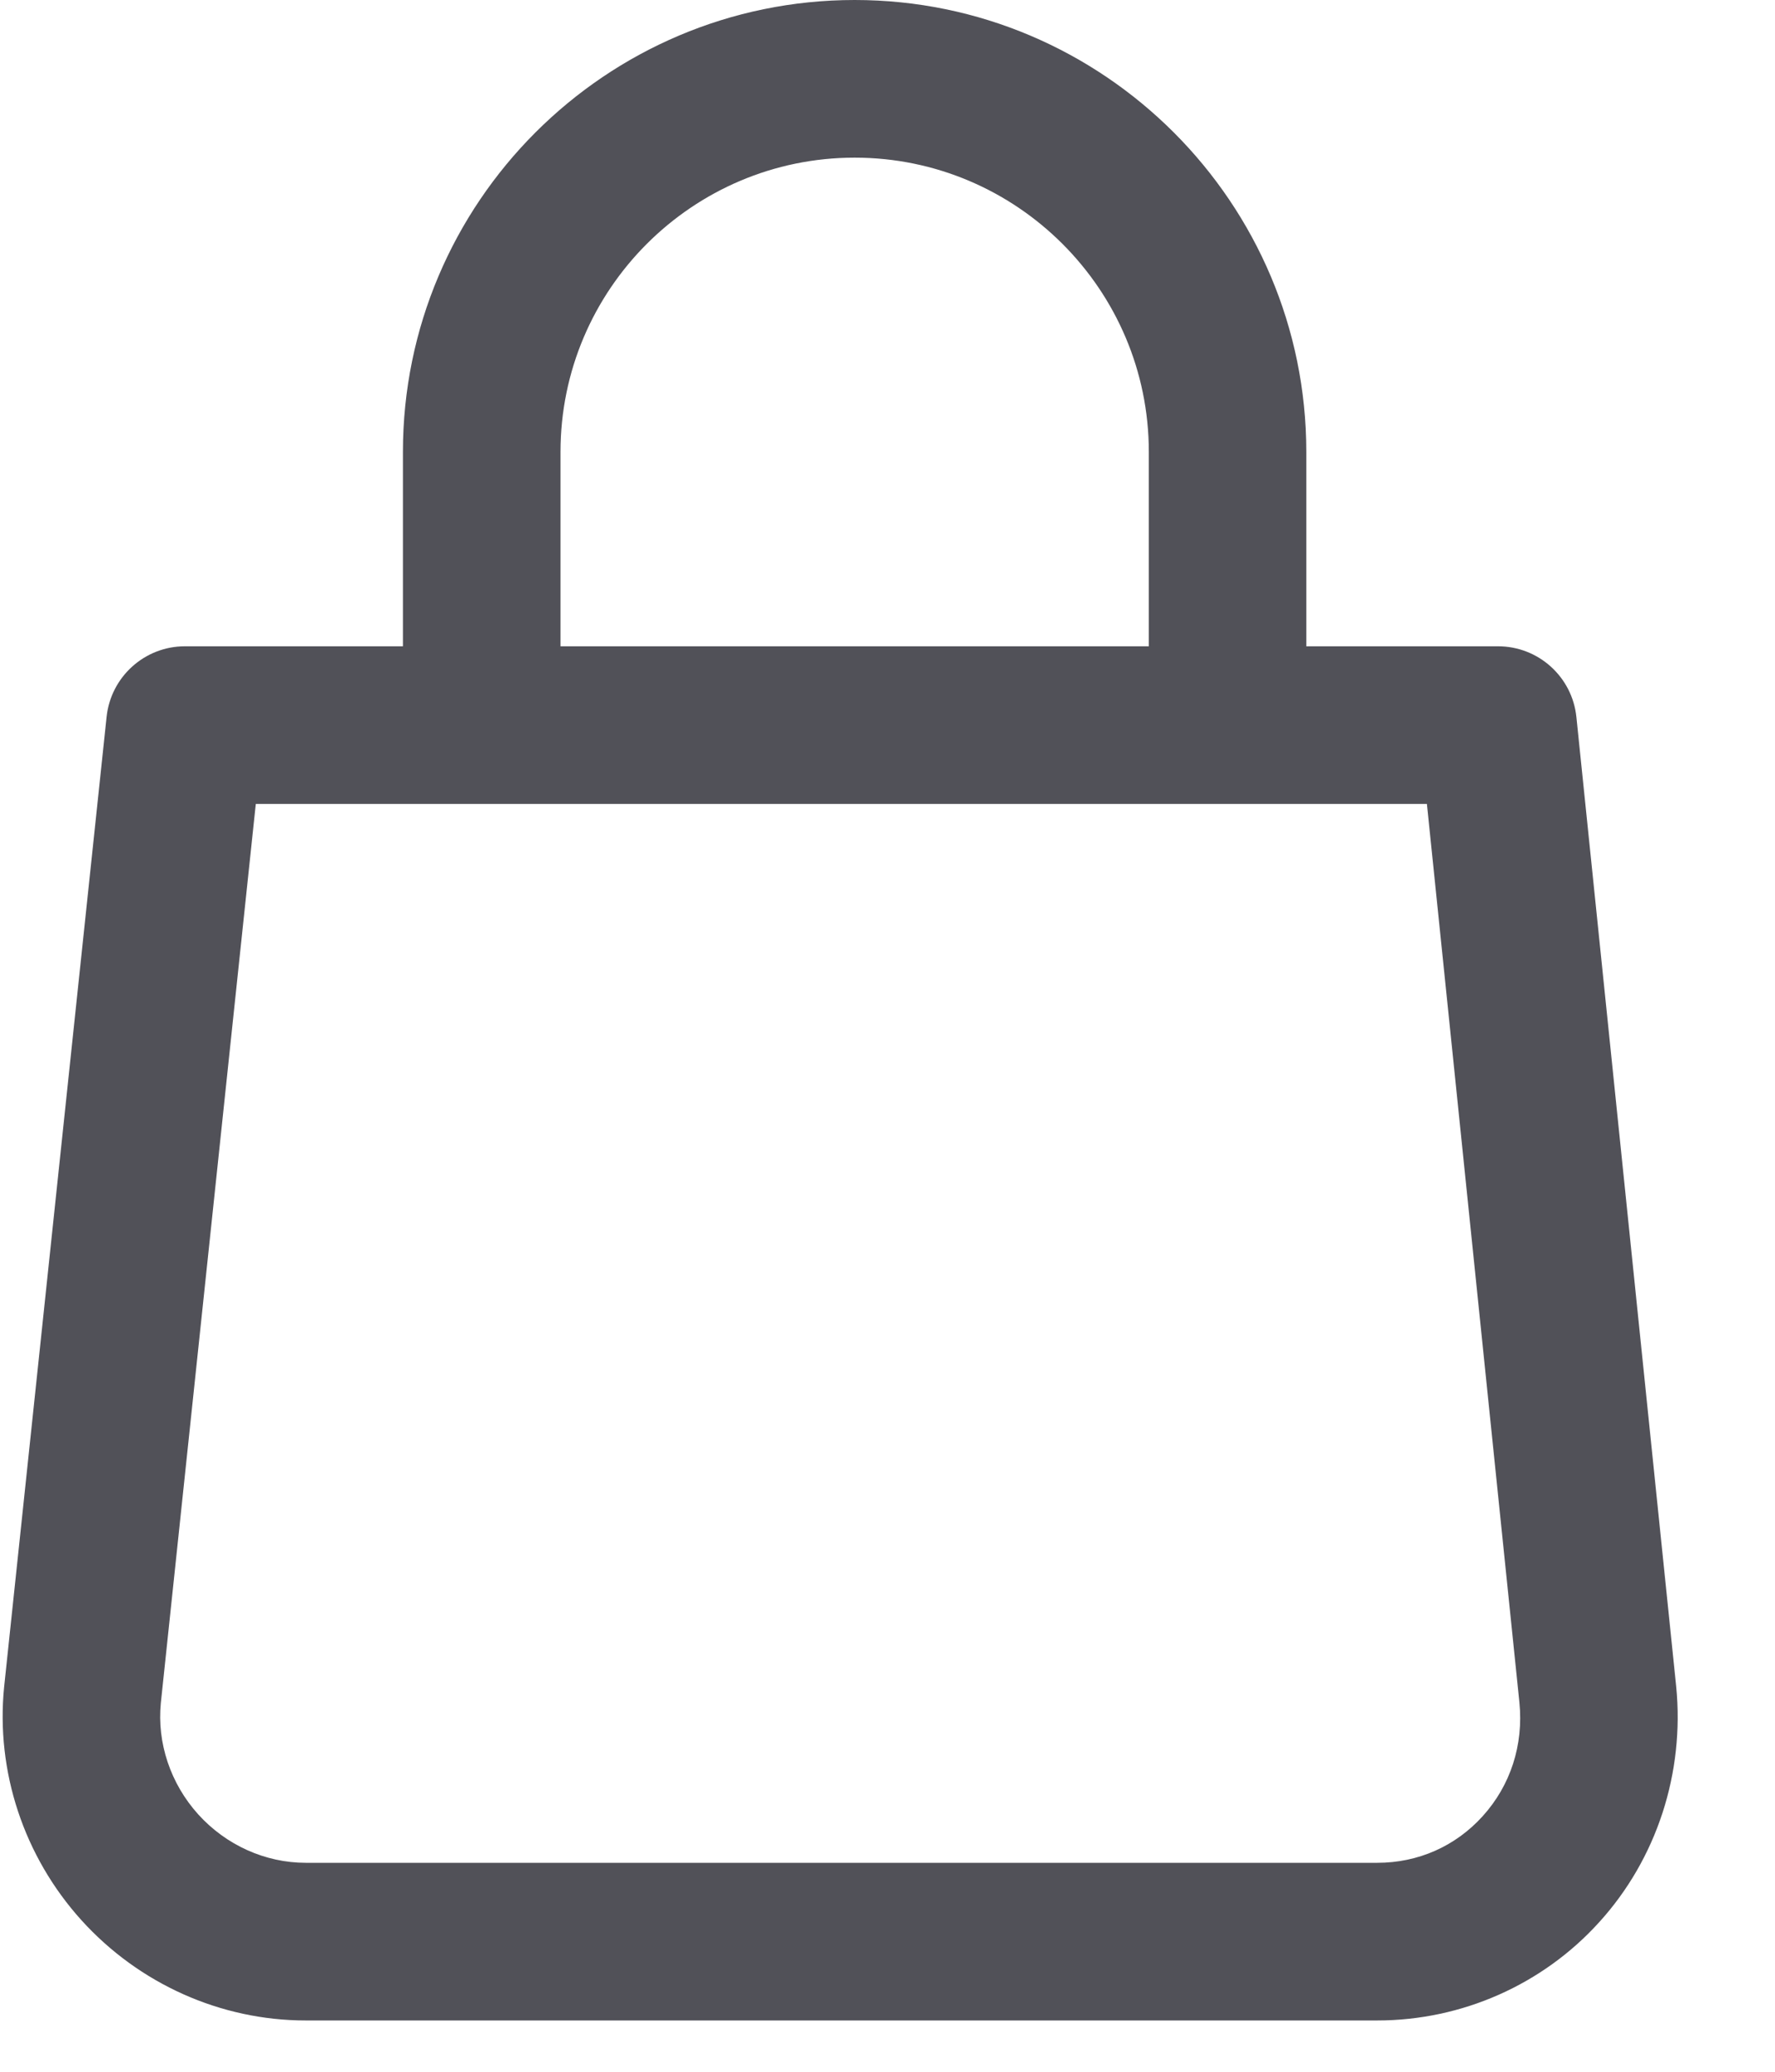
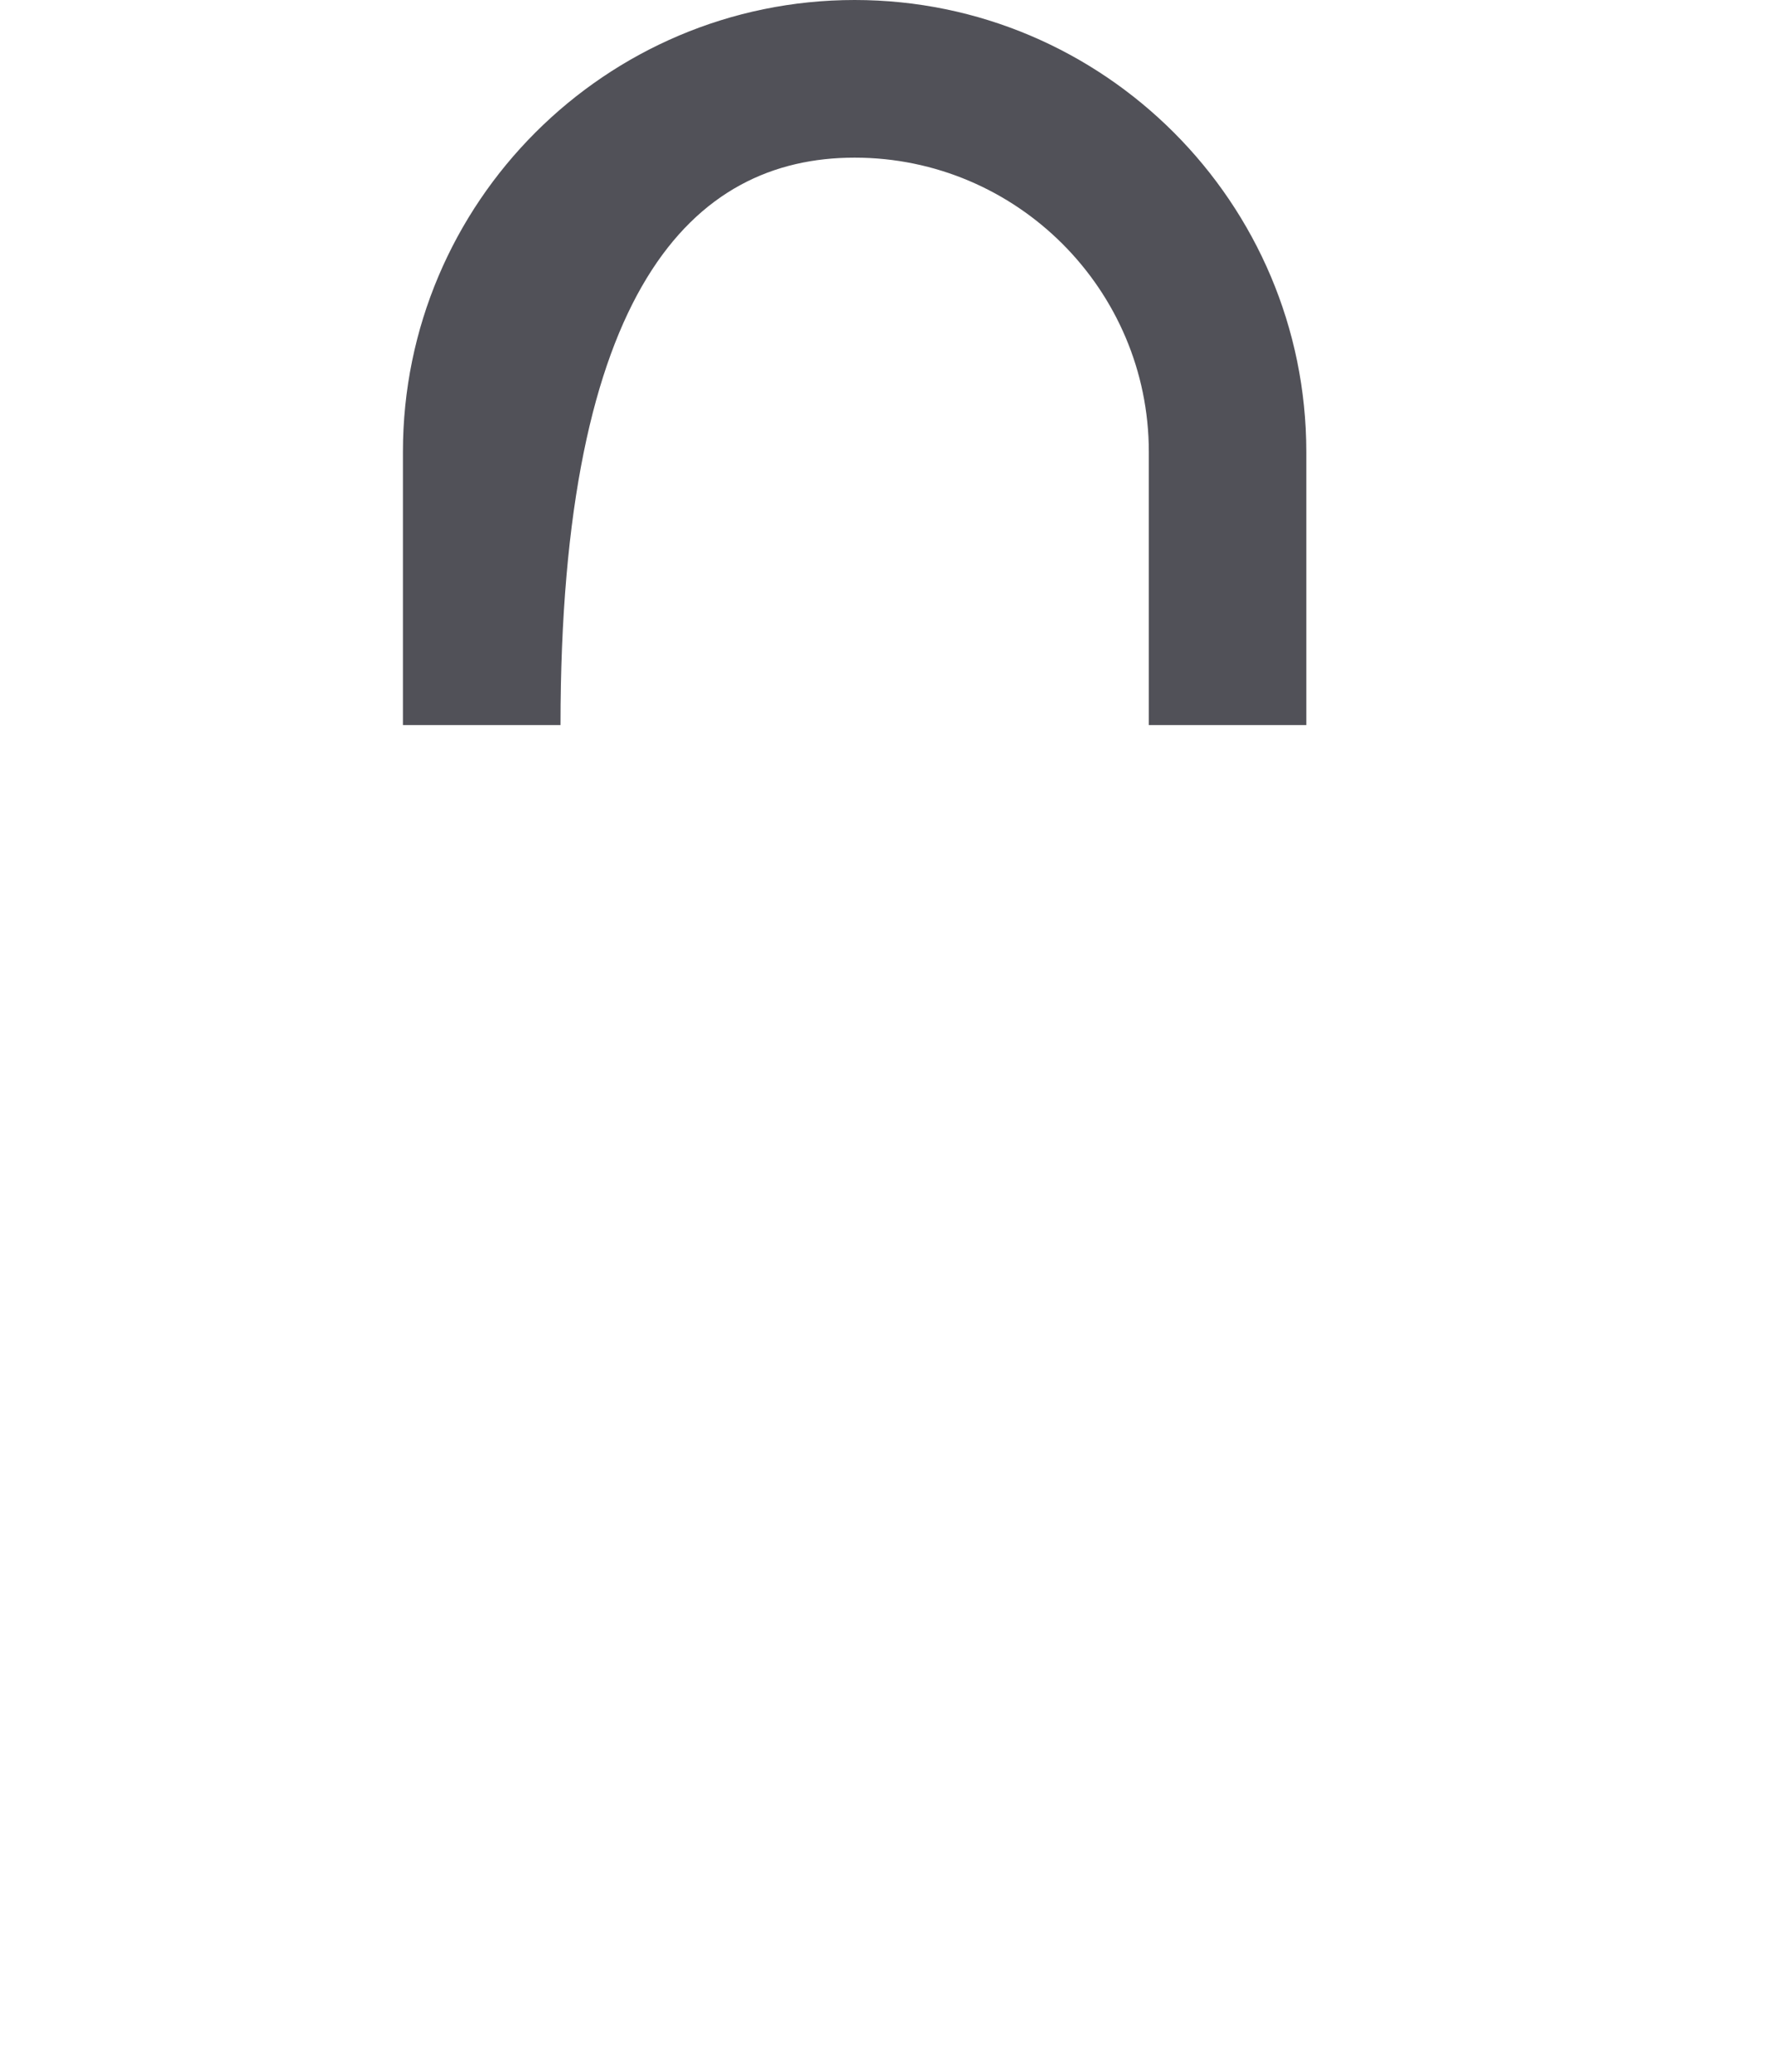
<svg xmlns="http://www.w3.org/2000/svg" width="18px" height="21px" viewBox="0 0 18 21" version="1.1">
  <title>shopping-bag</title>
  <g id="Design" stroke="none" stroke-width="1" fill="none" fill-rule="evenodd">
    <g id="Homepage" transform="translate(-1377, -87)" fill="#515158" fill-rule="nonzero">
      <g id="TOP" transform="translate(42, 68)">
        <g id="Kosik" transform="translate(1319, 0)">
          <g id="shopping-bag" transform="translate(16, 19)">
-             <path d="M16.998,17.095 L15.986,7.268 C15.944,6.861 15.601,6.551 15.191,6.551 L1.875,6.551 C1.467,6.551 1.124,6.86 1.081,7.266 L0.042,17.098 C-0.044,17.956 0.242,18.818 0.826,19.464 C1.411,20.11 2.239,20.48 3.1,20.48 L13.967,20.48 C14.824,20.48 15.645,20.117 16.218,19.483 C16.8,18.842 17.084,17.973 16.998,17.095 Z M15.035,18.41 C14.759,18.715 14.38,18.882 13.967,18.882 L3.101,18.882 C2.69,18.882 2.293,18.703 2.011,18.392 C1.729,18.08 1.591,17.667 1.631,17.262 L2.594,8.149 L14.47,8.149 L15.408,17.256 C15.451,17.688 15.318,18.098 15.035,18.41 Z" id="Shape" />
-             <path d="M8.667,0 C6.141,0 4.086,2.055 4.086,4.581 L4.086,7.35 L5.684,7.35 L5.684,4.581 C5.684,2.936 7.022,1.598 8.667,1.598 C10.311,1.598 11.65,2.936 11.65,4.581 L11.65,7.35 L13.247,7.35 L13.247,4.581 C13.247,2.055 11.192,0 8.667,0 Z" id="Path" />
+             <path d="M8.667,0 C6.141,0 4.086,2.055 4.086,4.581 L4.086,7.35 L5.684,7.35 C5.684,2.936 7.022,1.598 8.667,1.598 C10.311,1.598 11.65,2.936 11.65,4.581 L11.65,7.35 L13.247,7.35 L13.247,4.581 C13.247,2.055 11.192,0 8.667,0 Z" id="Path" />
          </g>
        </g>
      </g>
    </g>
  </g>
</svg>